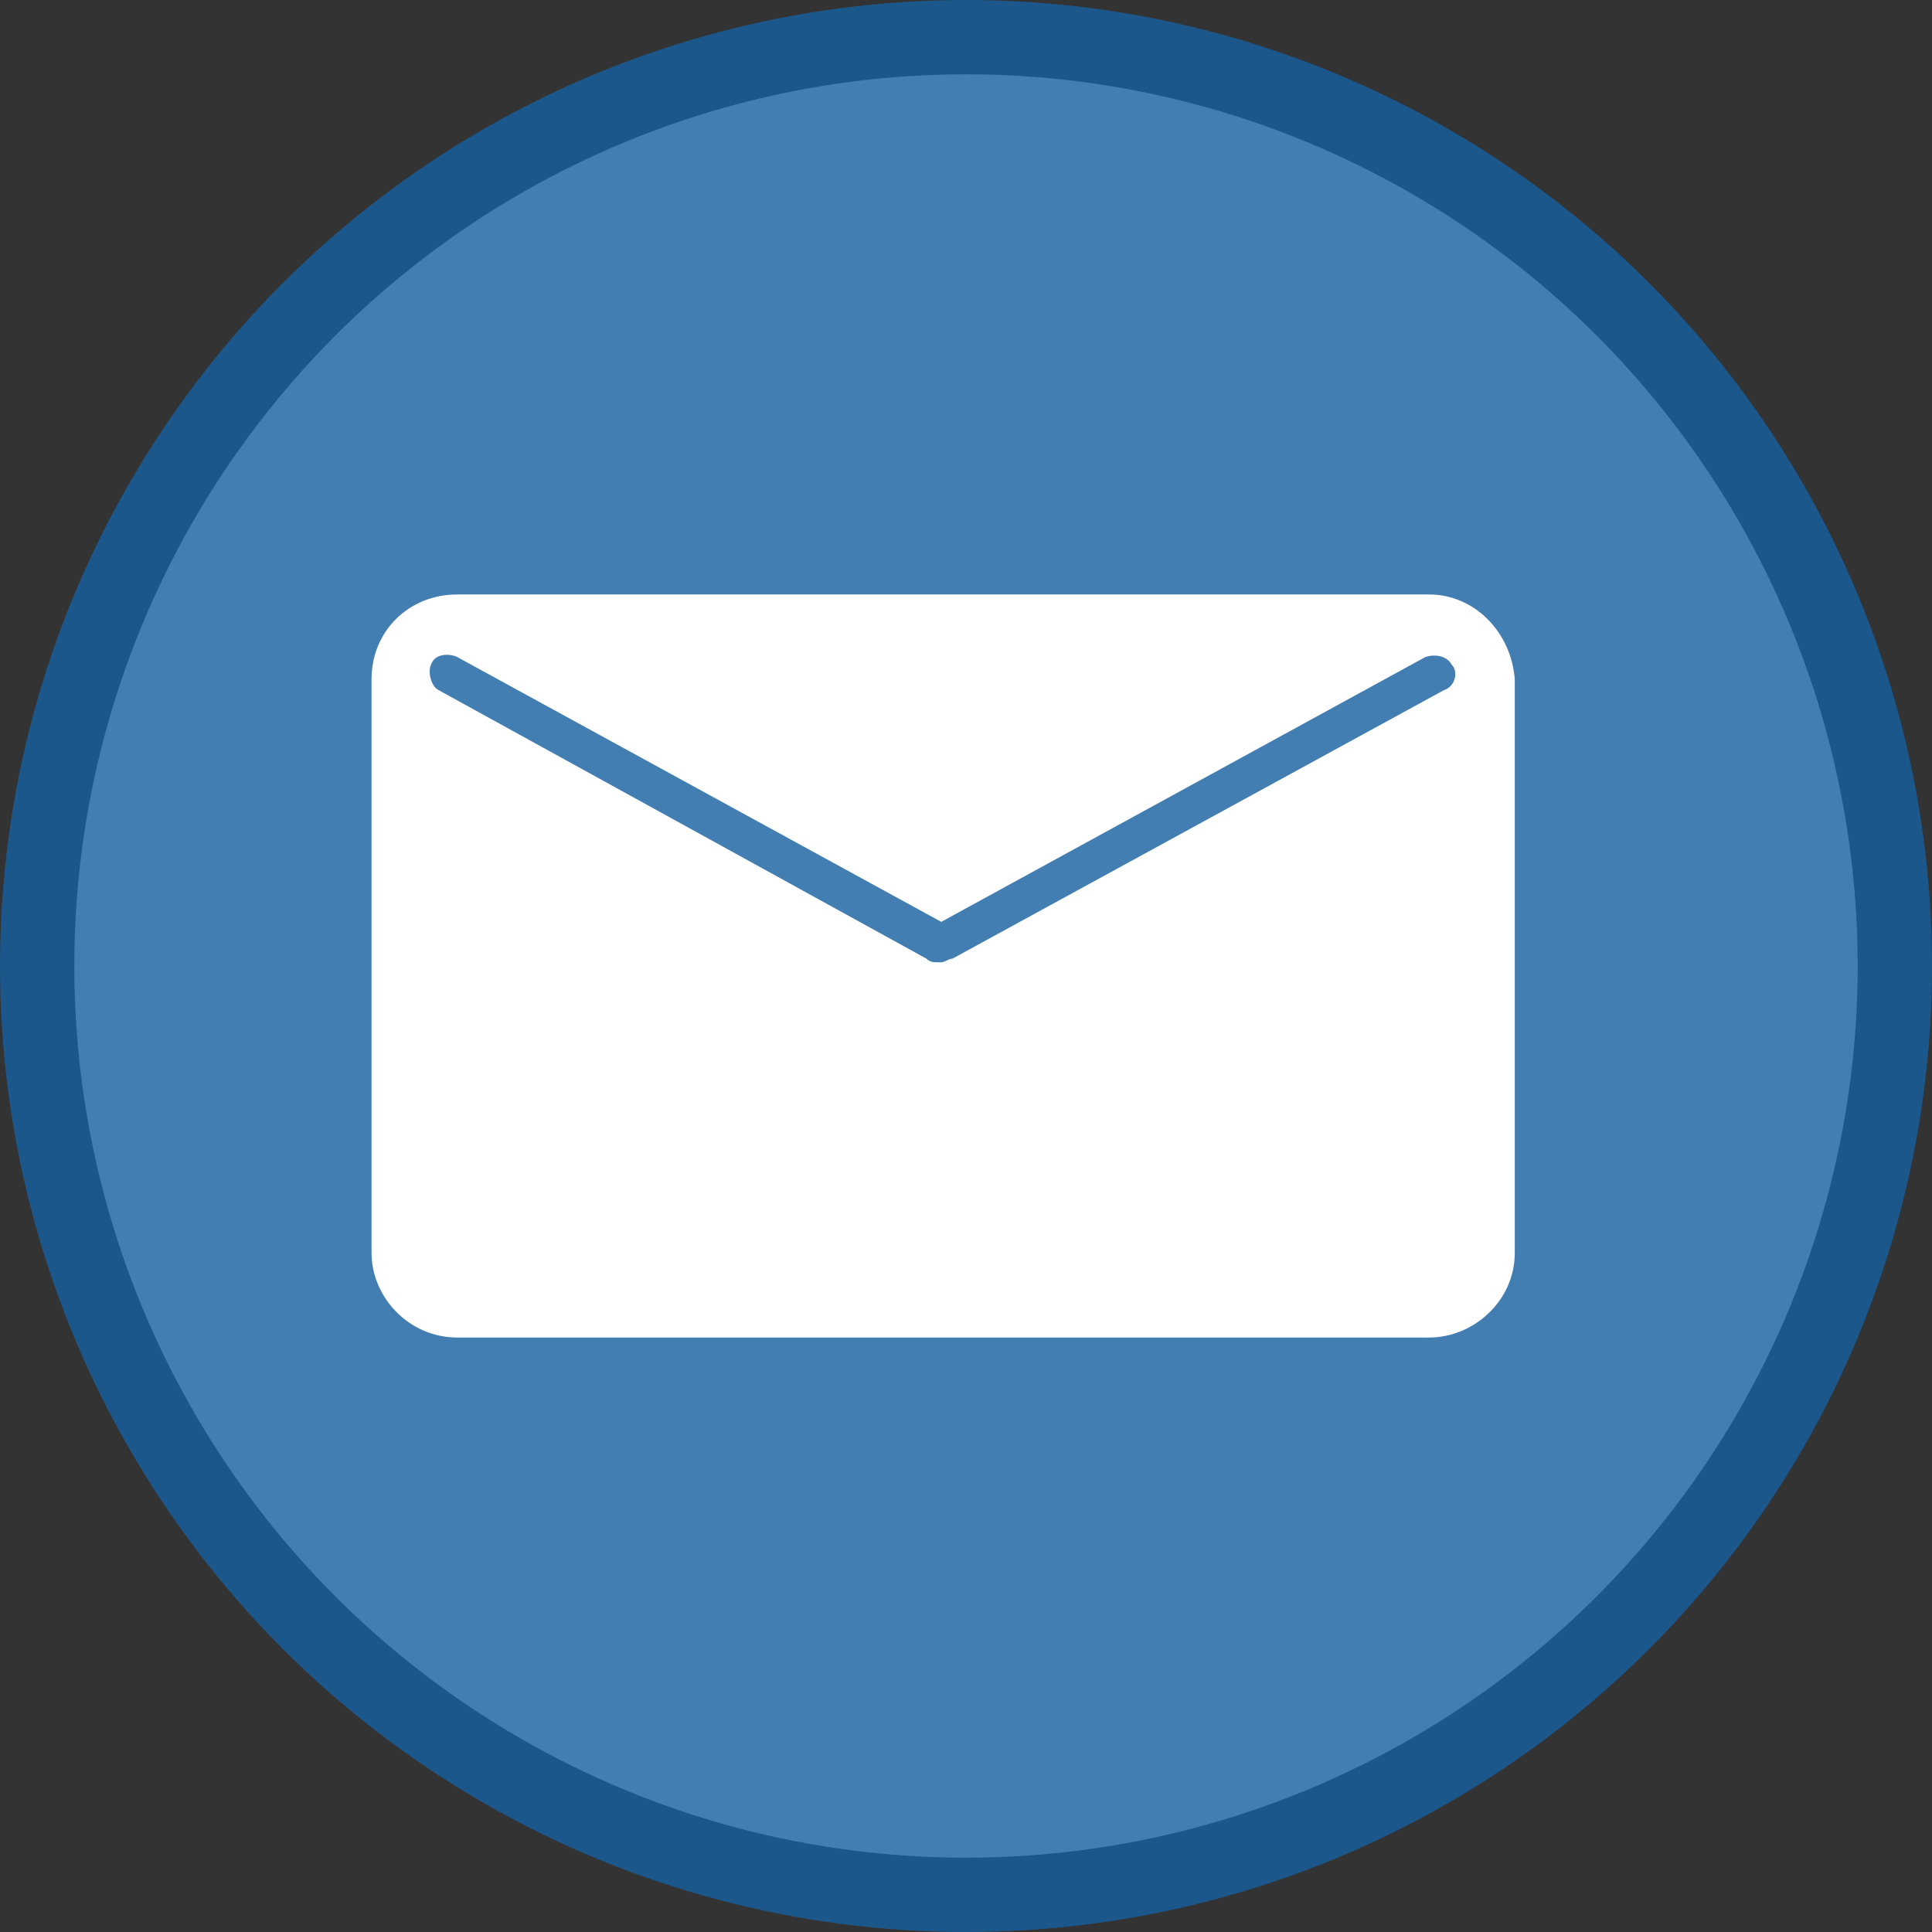
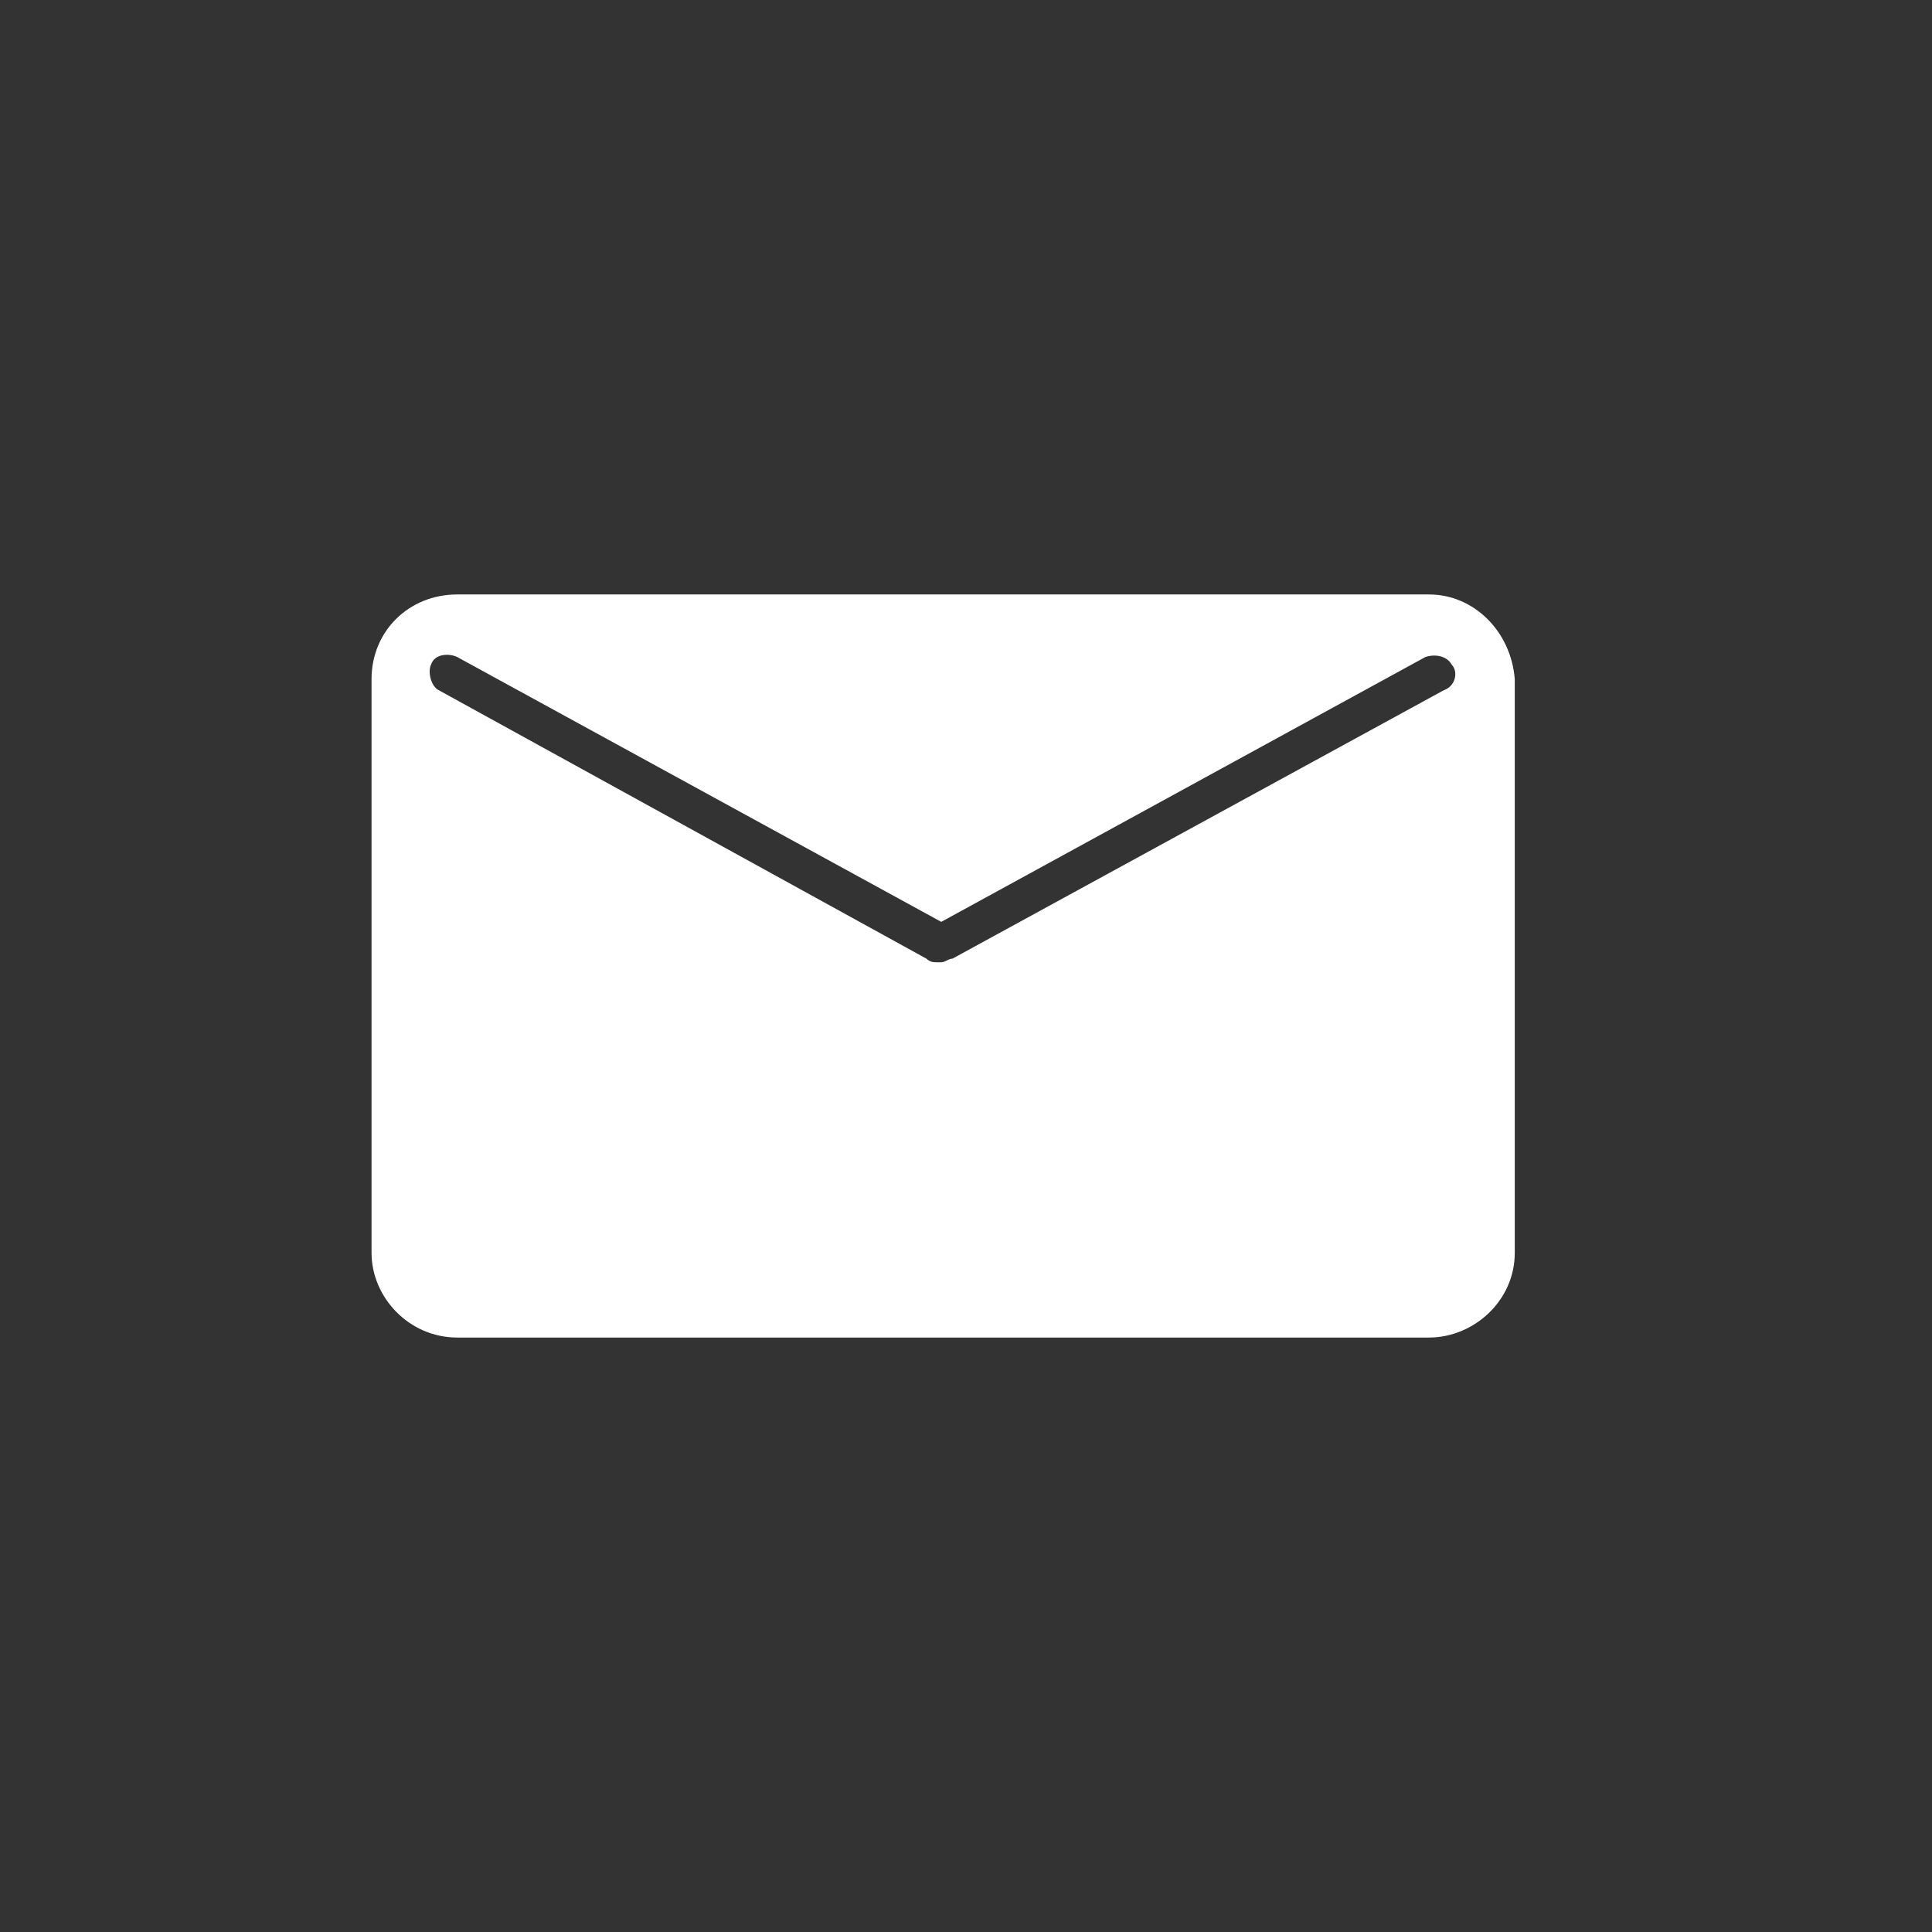
<svg xmlns="http://www.w3.org/2000/svg" width="26" height="26" viewBox="0 0 26 26" fill="none">
  <rect x="0" y="0" width="26" height="26" fill="#333333" stroke="none" />
-   <circle cx="13" cy="13" r="12.5" fill="#427EB2" stroke="#1B578B" />
  <path d="M19.232 8H6.153C5.501 8 5 8.495 5 9.139V16.861C5 17.455 5.501 18 6.153 18H19.232C19.833 18 20.385 17.505 20.385 16.861V9.139C20.334 8.495 19.833 8 19.232 8ZM19.433 9.287L12.818 12.901C12.768 12.901 12.717 12.95 12.667 12.95H12.617C12.567 12.95 12.517 12.95 12.467 12.901L5.902 9.287C5.802 9.238 5.752 9.04 5.802 8.941C5.852 8.792 6.052 8.792 6.153 8.842L12.667 12.406L19.182 8.842C19.332 8.792 19.483 8.842 19.533 8.941C19.633 9.04 19.583 9.238 19.433 9.287Z" fill="white" />
</svg>